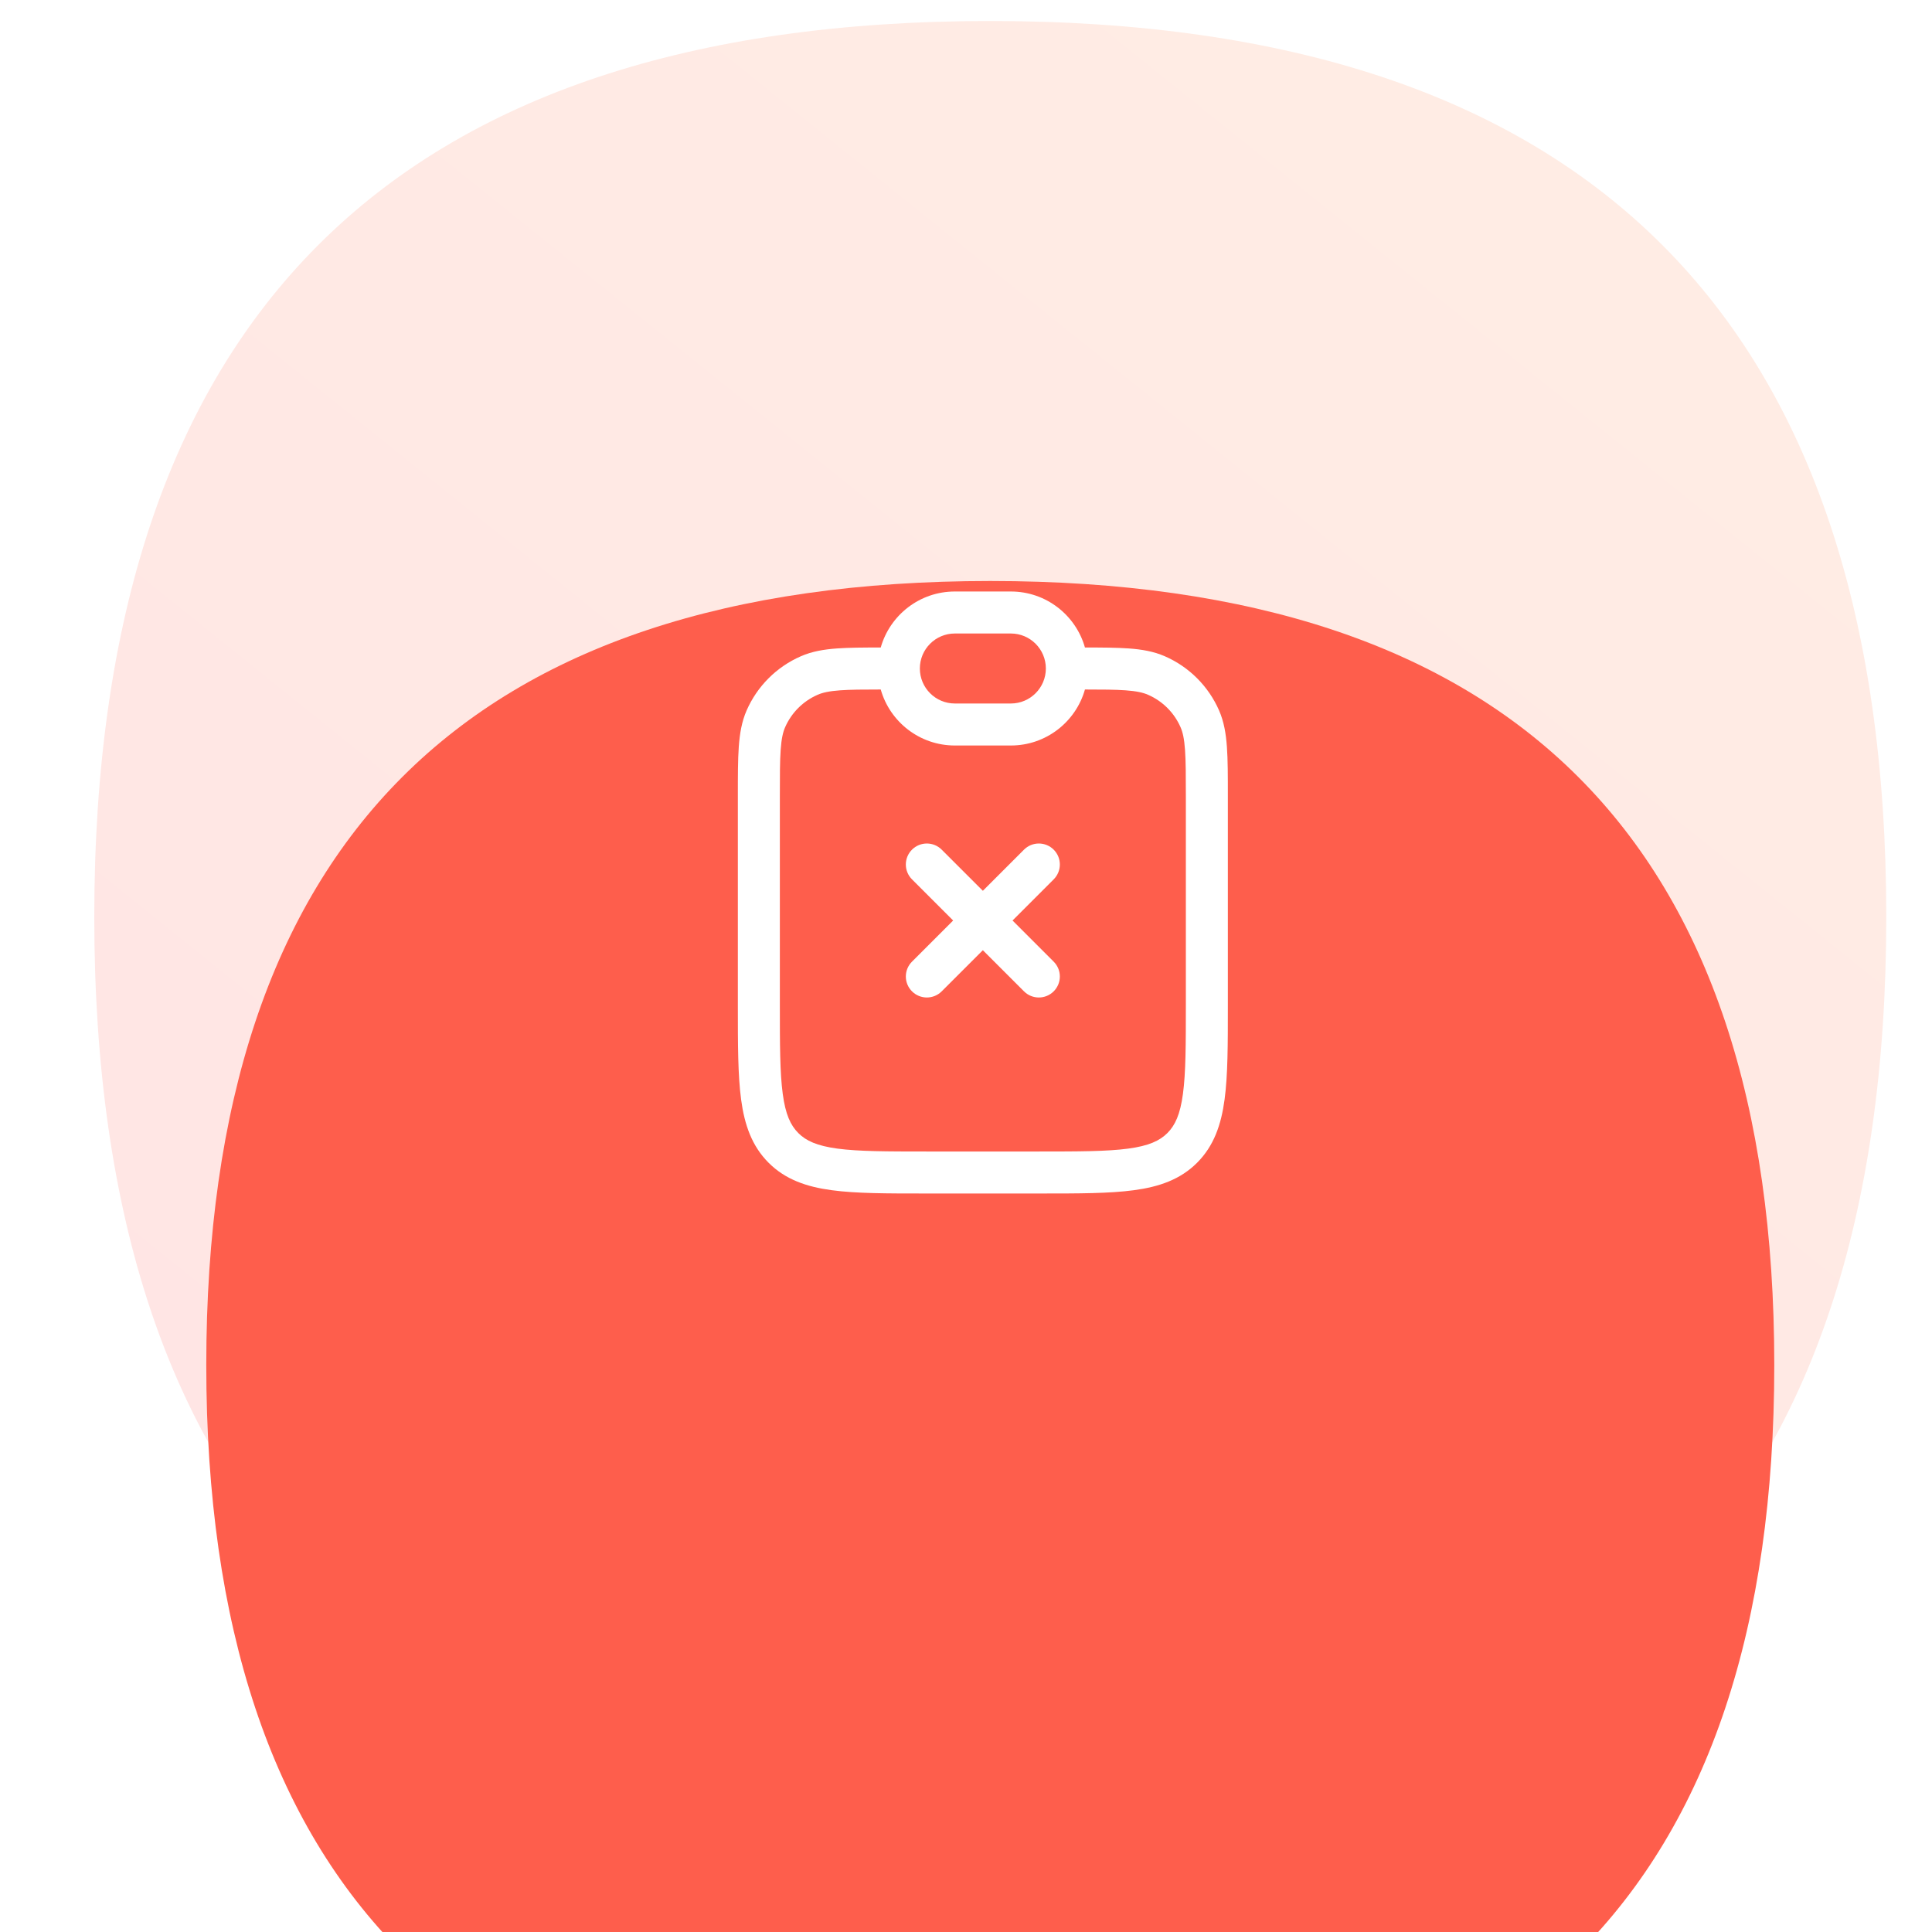
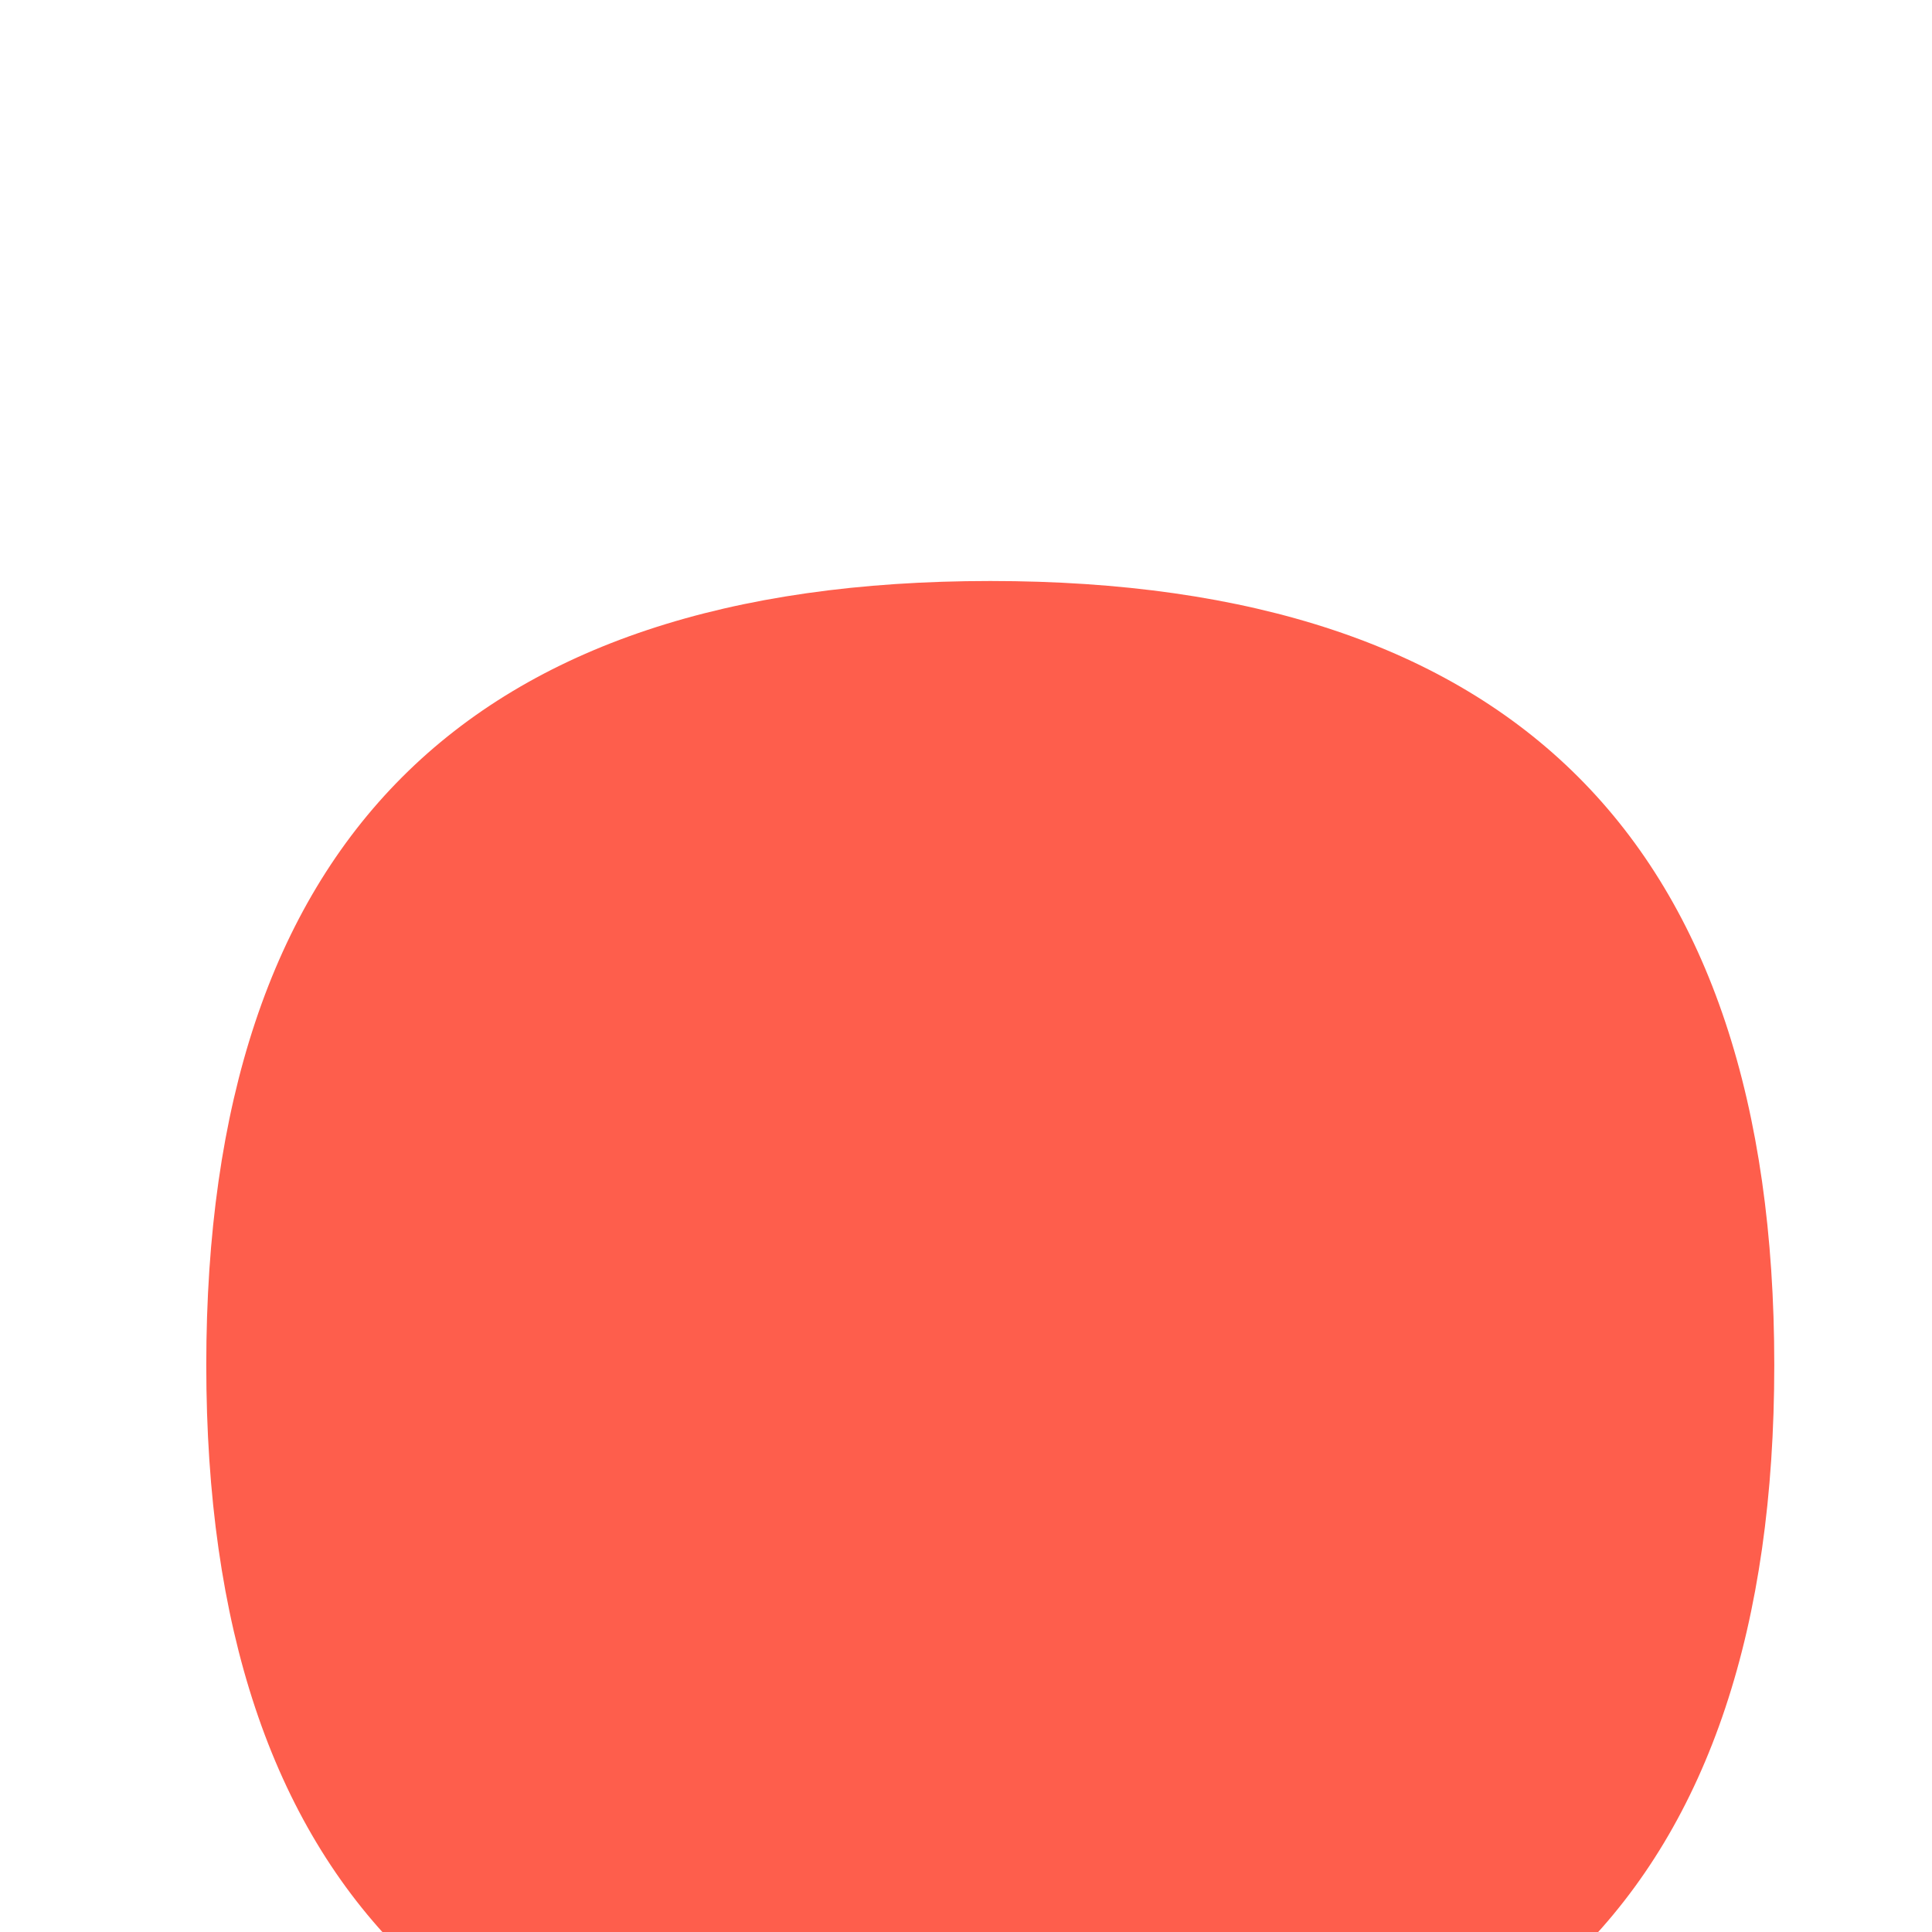
<svg xmlns="http://www.w3.org/2000/svg" width="64" height="64" viewBox="12 0 64 69" fill="none">
-   <path opacity="0.15" d="M76.867 32.75C76.867 54.083 66.201 64.75 44.867 64.75C23.534 64.75 12.867 54.083 12.867 32.75C12.867 11.417 23.534 0.75 44.867 0.75C66.201 0.75 76.867 11.417 76.867 32.75Z" fill="url(#paint0_linear_10249_67308)" />
  <g filter="url(#filter0_d_10249_67308)">
    <path d="M72.867 32.75C72.867 51.417 63.534 60.75 44.867 60.75C26.201 60.75 16.867 51.417 16.867 32.75C16.867 14.083 26.201 4.75 44.867 4.75C63.534 4.75 72.867 14.083 72.867 32.75Z" fill="#FE5E4C" />
  </g>
-   <path fill-rule="evenodd" clip-rule="evenodd" d="M39.507 24.654C39.871 24.628 40.327 24.625 40.955 24.625C41.282 25.779 42.343 26.625 43.602 26.625H45.602C46.86 26.625 47.922 25.779 48.248 24.625C48.877 24.625 49.332 24.628 49.696 24.654C50.094 24.683 50.325 24.736 50.501 24.813C51.022 25.04 51.437 25.455 51.664 25.975C51.741 26.151 51.794 26.382 51.822 26.78C51.851 27.185 51.852 27.703 51.852 28.446V35.875C51.852 37.31 51.85 38.312 51.748 39.067C51.65 39.801 51.469 40.189 51.193 40.466C50.916 40.743 50.527 40.923 49.793 41.022C49.038 41.123 48.037 41.125 46.602 41.125H42.602C41.166 41.125 40.165 41.123 39.41 41.022C38.676 40.923 38.287 40.743 38.011 40.466C37.734 40.189 37.553 39.801 37.455 39.067C37.353 38.312 37.352 37.31 37.352 35.875V28.446C37.352 27.703 37.352 27.185 37.381 26.78C37.409 26.382 37.462 26.151 37.539 25.975C37.766 25.455 38.181 25.04 38.702 24.813C38.878 24.736 39.109 24.683 39.507 24.654ZM49.803 23.158C49.381 23.128 48.87 23.125 48.248 23.125C47.922 21.971 46.86 21.125 45.602 21.125H43.602C42.343 21.125 41.282 21.971 40.955 23.125C40.333 23.125 39.822 23.128 39.4 23.158C38.922 23.192 38.5 23.264 38.102 23.438C37.235 23.816 36.543 24.508 36.164 25.375C35.991 25.773 35.919 26.195 35.885 26.673C35.852 27.138 35.852 27.71 35.852 28.419V28.419V28.446V35.875V35.93V35.93C35.852 37.297 35.852 38.4 35.968 39.267C36.089 40.167 36.348 40.925 36.95 41.527C37.552 42.129 38.31 42.388 39.21 42.508C40.077 42.625 41.179 42.625 42.547 42.625H42.602H46.602H46.656C48.024 42.625 49.126 42.625 49.993 42.508C50.893 42.388 51.651 42.129 52.253 41.527C52.855 40.925 53.114 40.167 53.235 39.267C53.352 38.4 53.352 37.297 53.352 35.93V35.875V28.446V28.418C53.352 27.71 53.352 27.138 53.318 26.673C53.284 26.195 53.212 25.773 53.039 25.375C52.66 24.508 51.968 23.816 51.101 23.438C50.703 23.264 50.281 23.192 49.803 23.158ZM43.602 22.625C42.911 22.625 42.352 23.185 42.352 23.875C42.352 24.565 42.911 25.125 43.602 25.125H45.602C46.292 25.125 46.852 24.565 46.852 23.875C46.852 23.185 46.292 22.625 45.602 22.625H43.602ZM43.132 30.345C42.839 30.052 42.364 30.052 42.071 30.345C41.778 30.638 41.778 31.112 42.071 31.405L43.541 32.875L42.071 34.345C41.778 34.638 41.778 35.112 42.071 35.405C42.364 35.698 42.839 35.698 43.132 35.405L44.602 33.936L46.071 35.405C46.364 35.698 46.839 35.698 47.132 35.405C47.425 35.112 47.425 34.638 47.132 34.345L45.662 32.875L47.132 31.405C47.425 31.112 47.425 30.638 47.132 30.345C46.839 30.052 46.364 30.052 46.071 30.345L44.602 31.814L43.132 30.345Z" fill="white" />
  <defs>
    <filter id="filter0_d_10249_67308" x="0.867" y="4.75" width="88" height="88" filterUnits="userSpaceOnUse" color-interpolation-filters="sRGB">
      <feFlood flood-opacity="0" result="BackgroundImageFix" />
      <feColorMatrix in="SourceAlpha" type="matrix" values="0 0 0 0 0 0 0 0 0 0 0 0 0 0 0 0 0 0 127 0" result="hardAlpha" />
      <feMorphology radius="8" operator="erode" in="SourceAlpha" result="effect1_dropShadow_10249_67308" />
      <feOffset dy="16" />
      <feGaussianBlur stdDeviation="12" />
      <feColorMatrix type="matrix" values="0 0 0 0 0.671 0 0 0 0 0.492 0 0 0 0 0.443 0 0 0 0.25 0" />
      <feBlend mode="normal" in2="BackgroundImageFix" result="effect1_dropShadow_10249_67308" />
      <feBlend mode="normal" in="SourceGraphic" in2="effect1_dropShadow_10249_67308" result="shape" />
    </filter>
    <linearGradient id="paint0_linear_10249_67308" x1="25.122" y1="63.884" x2="68.306" y2="10.139" gradientUnits="userSpaceOnUse">
      <stop stop-color="#FF4D4D" />
      <stop offset="1" stop-color="#FF7F48" />
    </linearGradient>
  </defs>
</svg>